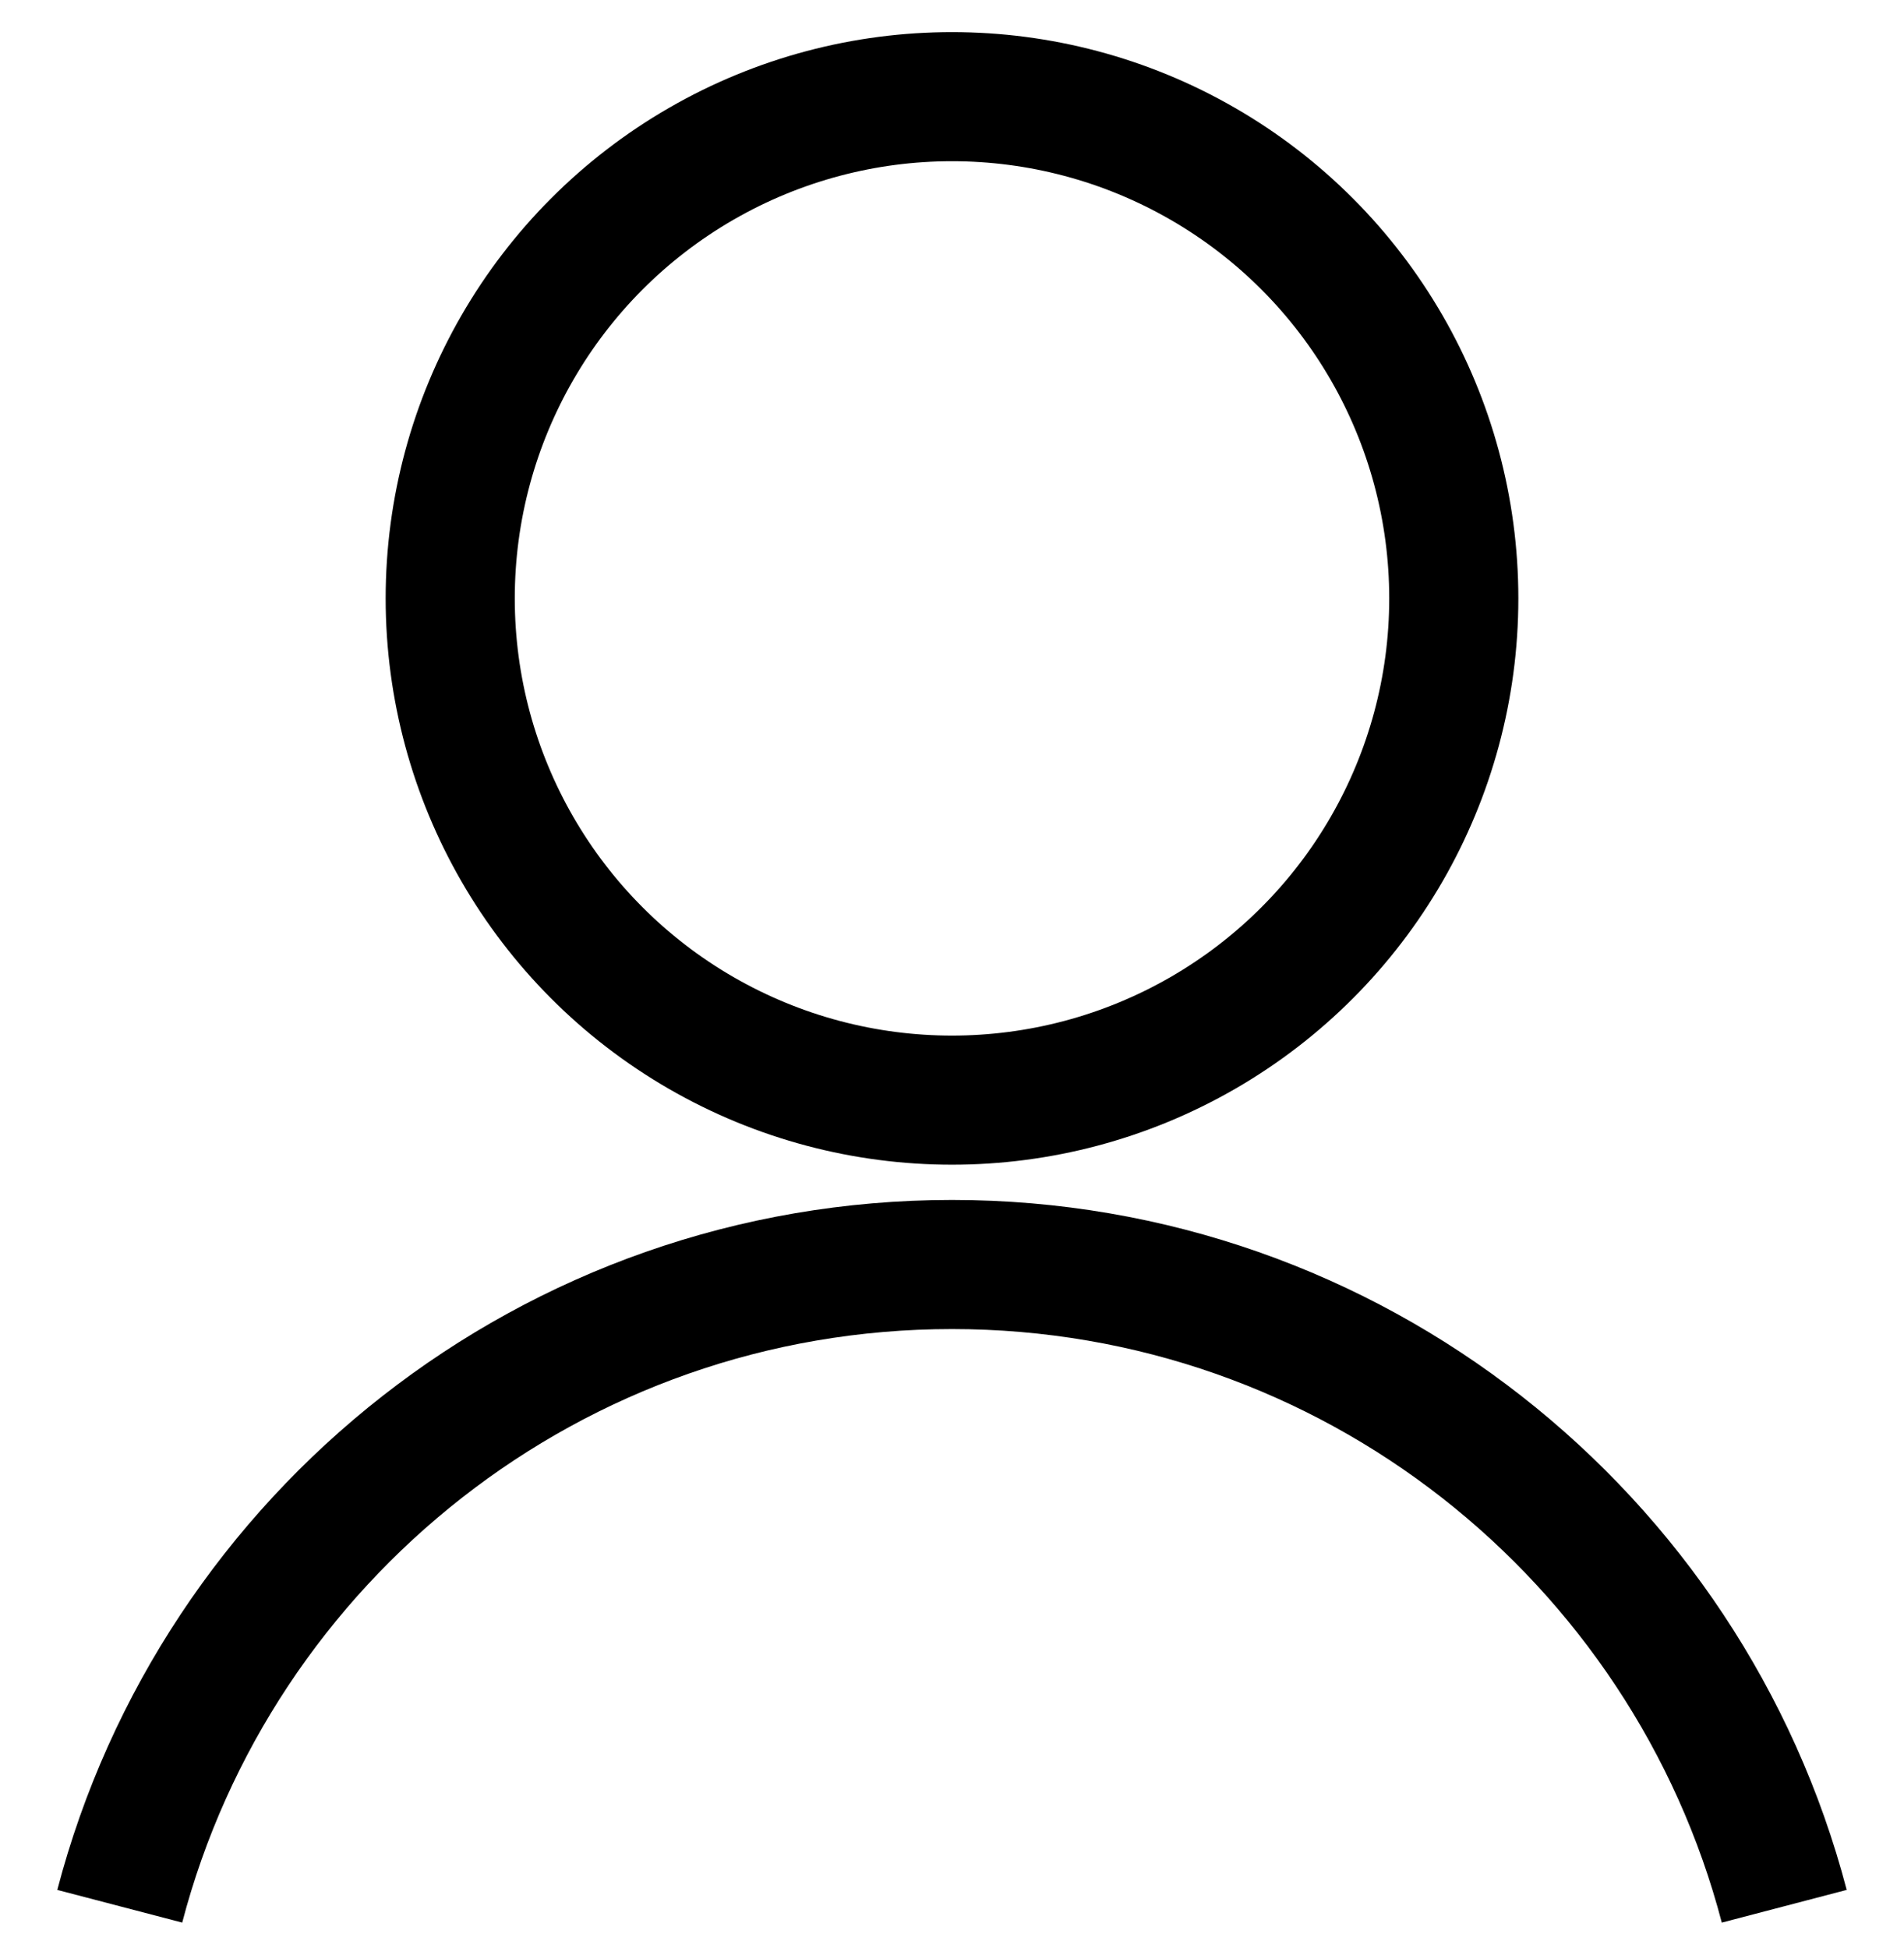
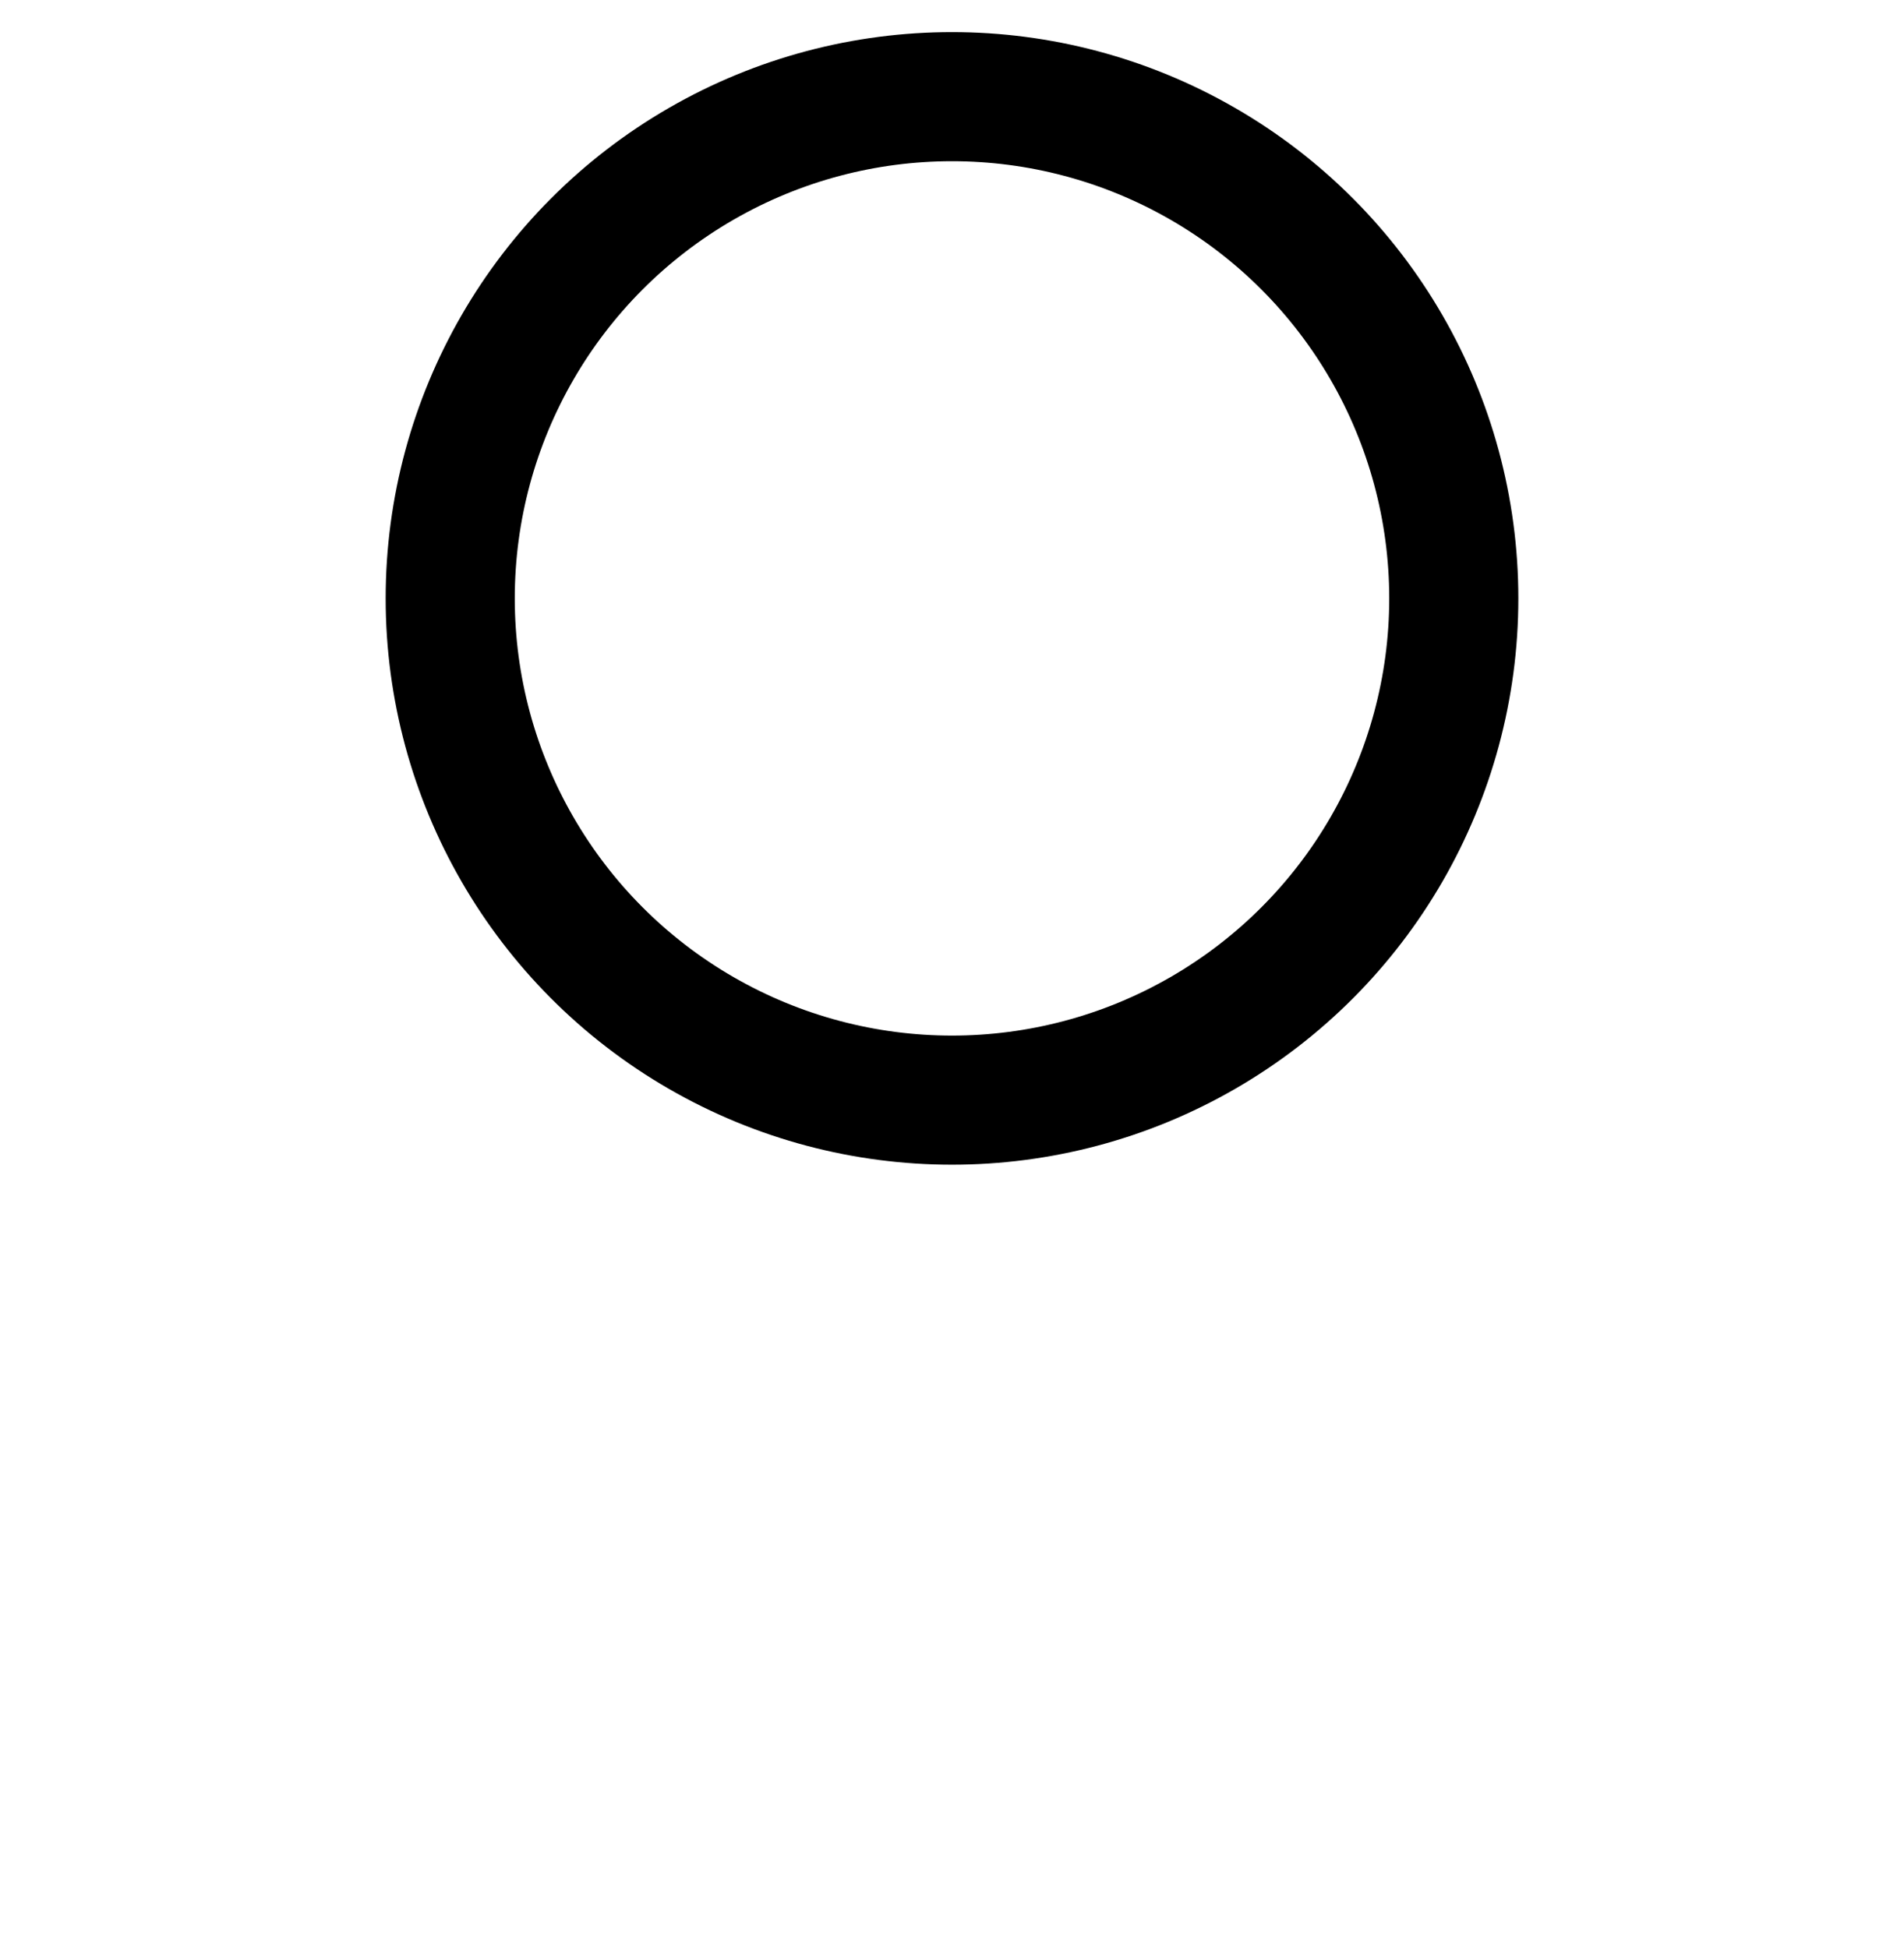
<svg xmlns="http://www.w3.org/2000/svg" version="1.1" id="Layer_1" x="0px" y="0px" viewBox="0 0 235.94 241.41" style="enable-background:new 0 0 235.94 241.41;" xml:space="preserve">
  <style type="text/css">
	.st0{fill:none;stroke:#000000;stroke-width:16;stroke-miterlimit:10;}
</style>
  <circle class="st0" cx="117.97" cy="74.16" r="62.18" />
-   <path class="st0" d="M14.84,236.24c11.97-45.77,53.61-79.53,103.13-79.53c49.52,0,91.15,33.77,103.13,79.53" />
</svg>